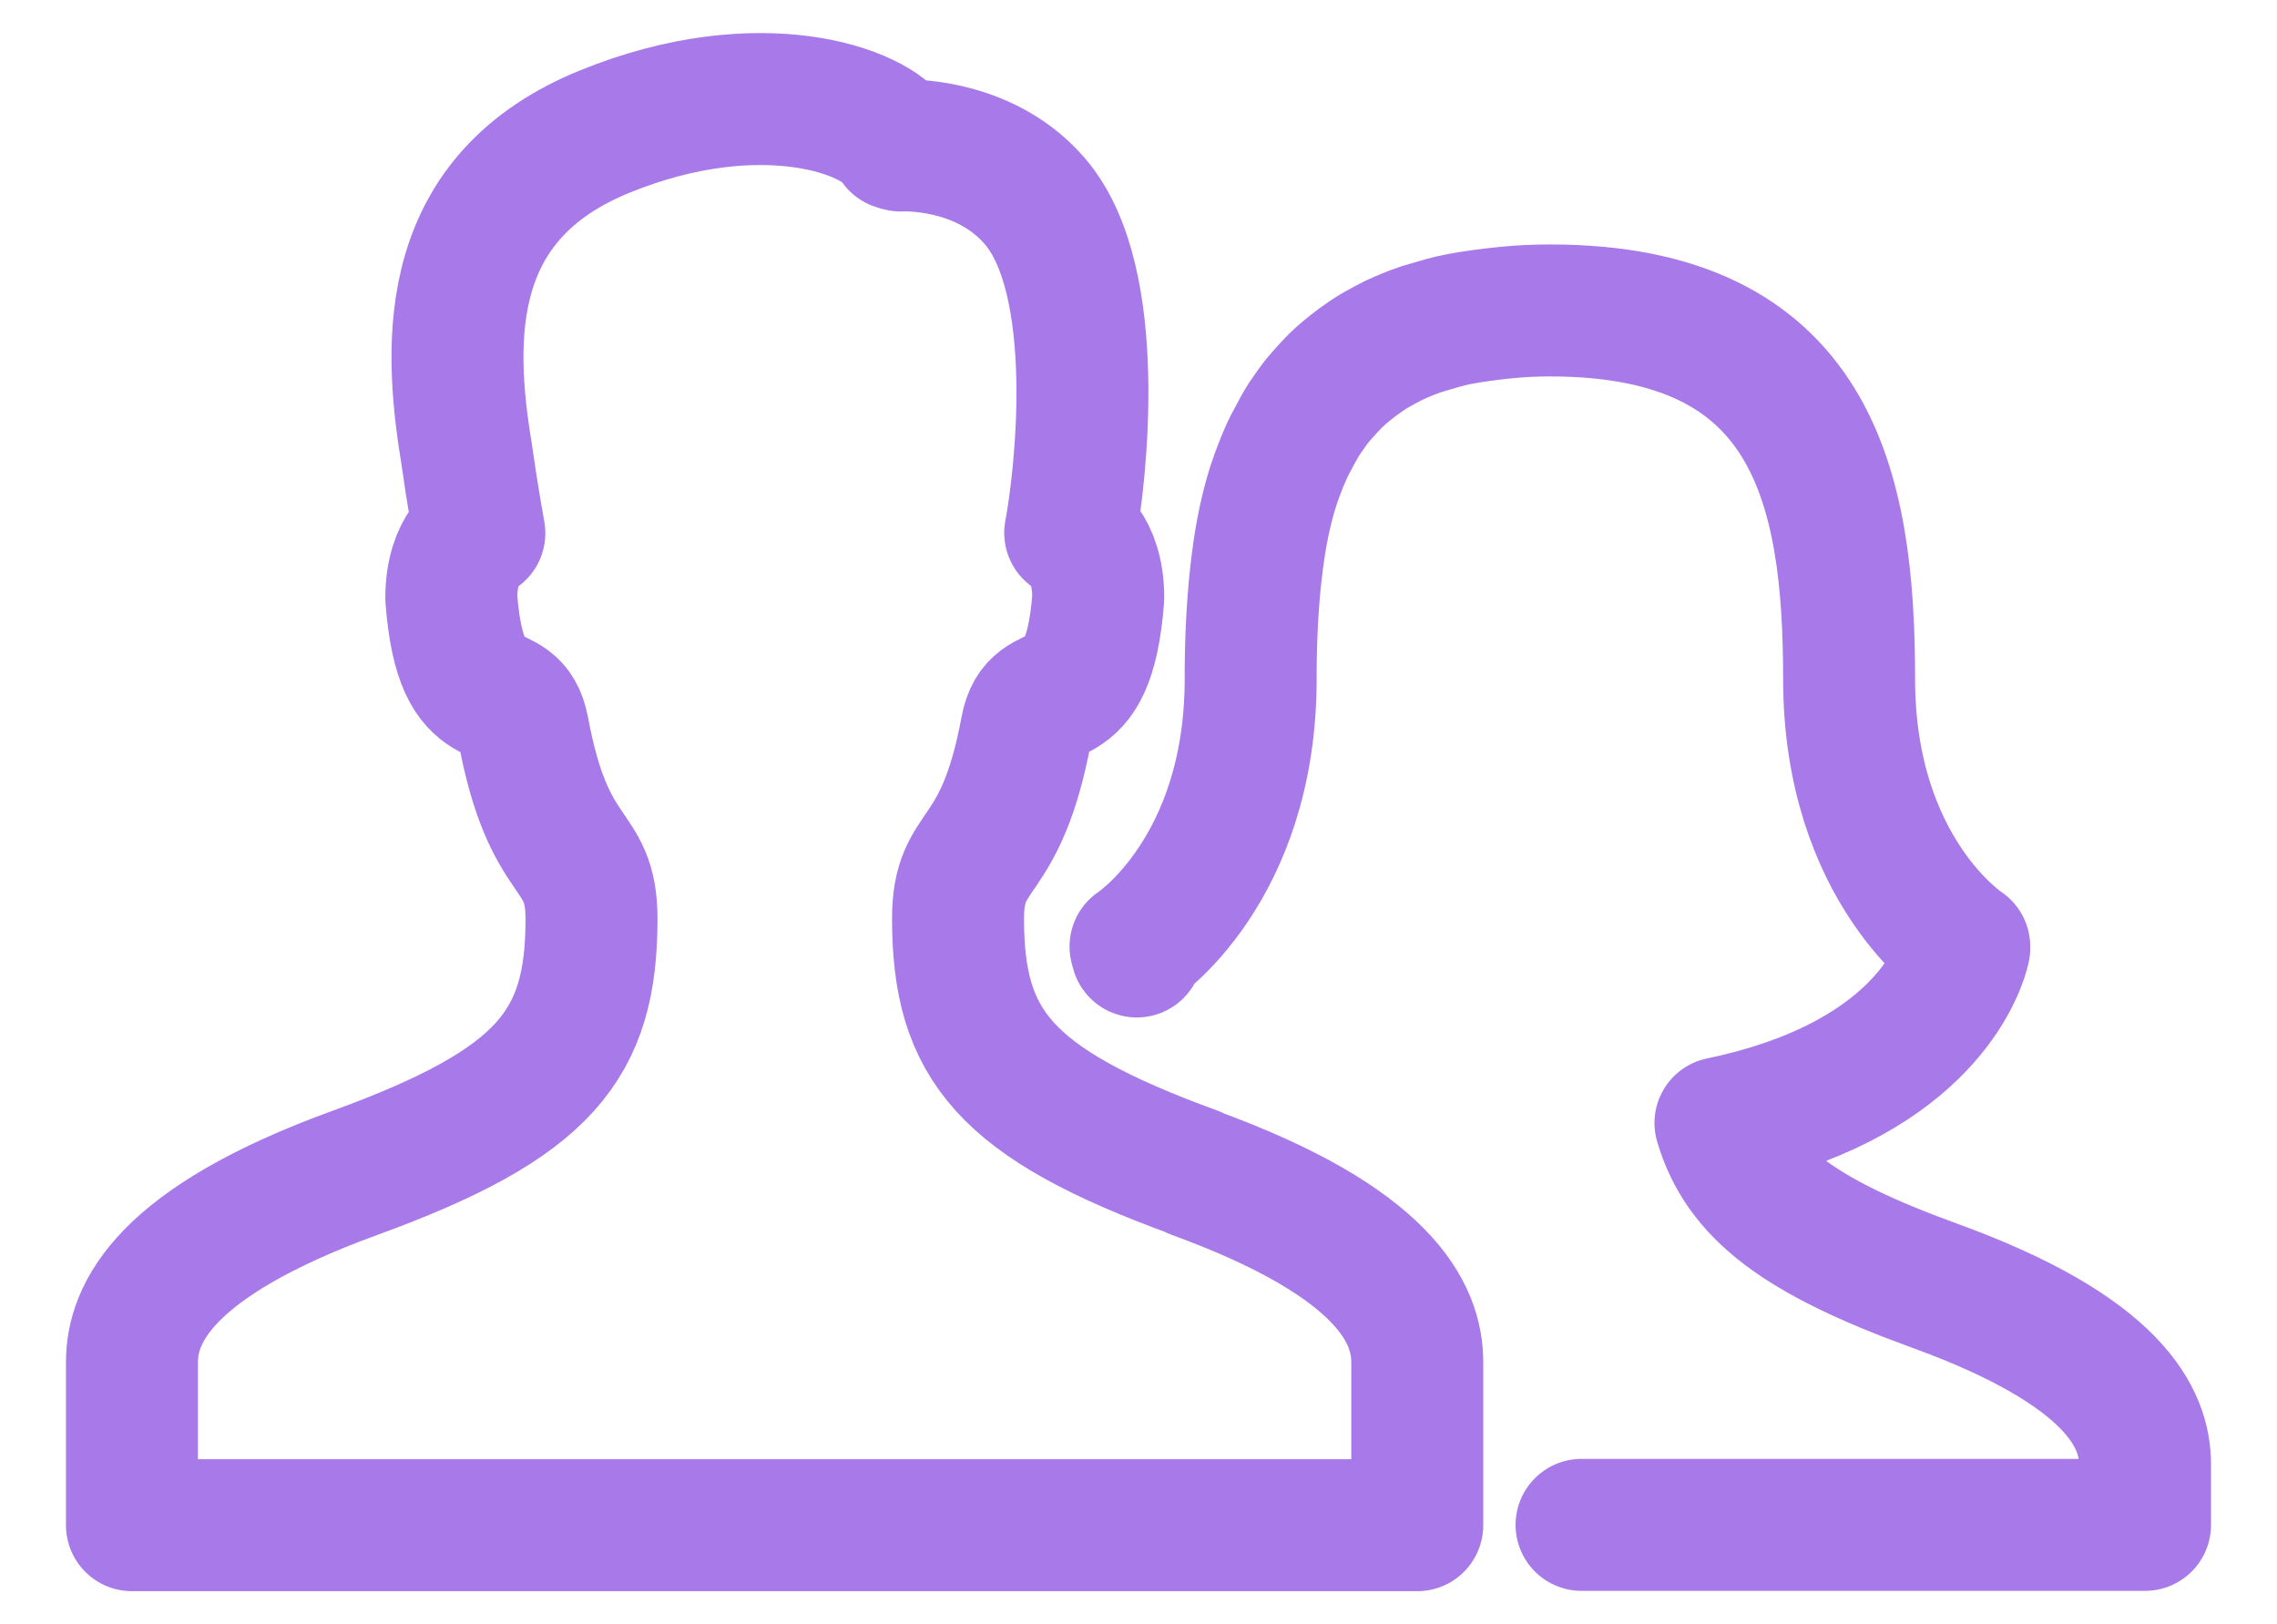
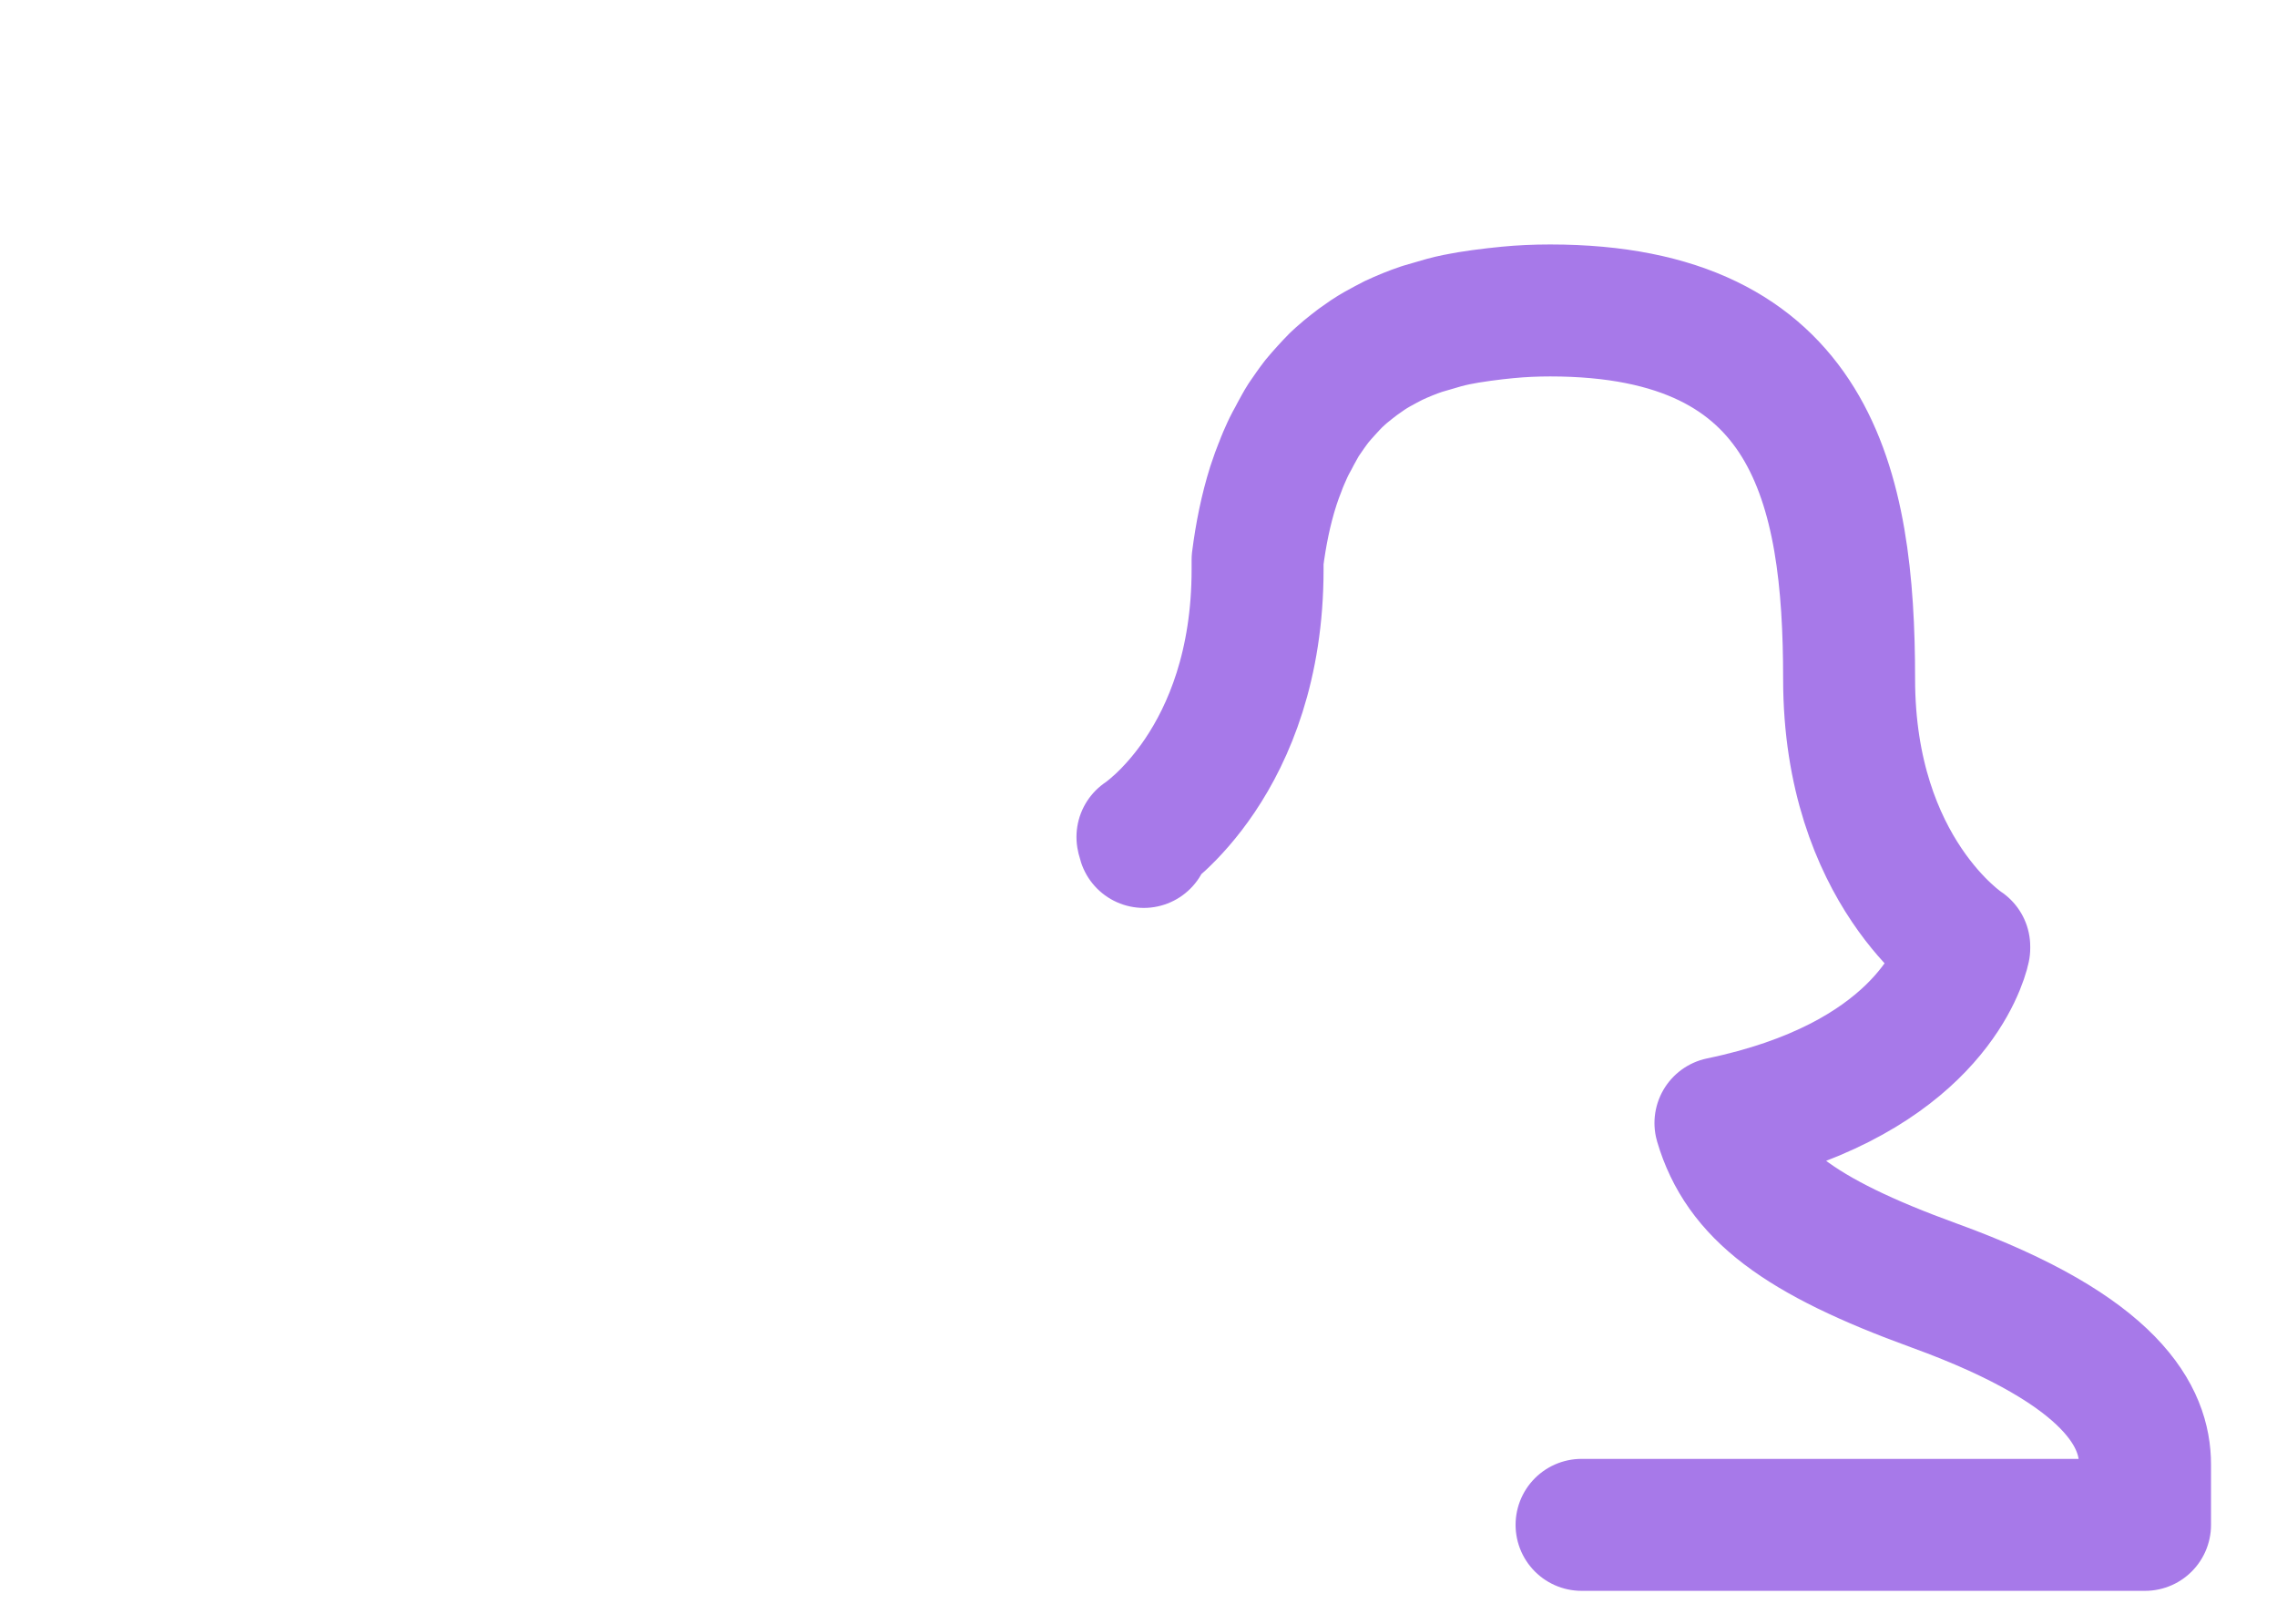
<svg xmlns="http://www.w3.org/2000/svg" id="_圖層_1" data-name="圖層 1" viewBox="0 0 69.02 49.22">
  <defs>
    <style>
      .cls-1 {
        fill: none;
        stroke: #a779e9;
        stroke-linecap: round;
        stroke-linejoin: round;
        stroke-width: 4px;
      }
    </style>
  </defs>
-   <path class="cls-1" d="M36.21,35.54c-5.79-2.11-7.17-3.89-7.17-7.7,0-2.28,1.29-1.54,2.07-5.73.32-1.74,1.88-.03,2.18-3.99,0-1.58-.85-1.97-.85-1.97.31-1.63,1.02-7.62-1.07-10.05-1.41-1.64-3.55-1.71-4.07-1.69-.05-.01-.09-.02-.14-.04-.58-1.01-4.12-2.29-8.81-.39-4.87,1.97-4.79,6.23-4.21,9.75.18,1.29.39,2.43.39,2.43,0,0-.85.39-.85,1.97.3,3.96,1.86,2.25,2.18,3.99.78,4.19,2.07,3.44,2.07,5.73,0,3.81-1.38,5.59-7.17,7.7-5.8,2.11-6.76,4.27-6.76,5.74v4.94h38.96v-4.94c0-1.47-.96-3.63-6.76-5.74Z" />
-   <path class="cls-1" d="M47.94,46.22h17.08v-1.83c0-1.39-.9-3.43-6.38-5.42-4.13-1.5-5.87-2.83-6.49-4.93h0c5.88-1.22,7.14-4.4,7.36-5.18,0,0,0,0,0,0,.01-.06.02-.09.03-.12t0-.01s0-.04,0-.04c0,0-3.49-2.27-3.49-8.11s-1.1-11.17-9.06-11.17c-.45,0-.88.02-1.29.06-.13.01-.25.03-.38.04-.28.03-.54.07-.8.11-.13.02-.26.05-.38.07-.25.05-.49.12-.72.19-.1.03-.21.06-.31.09-.3.1-.59.22-.87.35-.08.04-.15.08-.23.12-.19.1-.37.2-.55.32-.1.07-.2.14-.3.21-.13.1-.26.2-.38.3-.1.08-.19.17-.28.25-.11.11-.21.22-.31.33-.09.1-.18.2-.27.31-.14.18-.27.37-.4.56-.09.14-.16.28-.24.42-.05.1-.1.19-.15.28-.08.15-.15.31-.22.47-.03.08-.07.16-.1.25-.07.18-.14.36-.2.55,0,.02-.01.04-.02.06-.22.7-.37,1.44-.47,2.22,0,0,0,0,0,0h0c-.14,1.06-.2,2.18-.21,3.32h0c0,.09,0,.19,0,.29,0,5.83-3.49,8.11-3.49,8.11,0,0,.01.06.04.15" />
+   <path class="cls-1" d="M47.94,46.22h17.08v-1.83c0-1.39-.9-3.43-6.38-5.42-4.13-1.5-5.87-2.83-6.49-4.93h0c5.88-1.22,7.14-4.4,7.36-5.18,0,0,0,0,0,0,.01-.06.02-.09.03-.12t0-.01s0-.04,0-.04c0,0-3.49-2.27-3.49-8.11s-1.1-11.17-9.06-11.17c-.45,0-.88.02-1.29.06-.13.01-.25.03-.38.04-.28.03-.54.07-.8.11-.13.02-.26.05-.38.07-.25.05-.49.12-.72.19-.1.03-.21.06-.31.09-.3.1-.59.22-.87.35-.08.04-.15.08-.23.12-.19.1-.37.2-.55.32-.1.07-.2.14-.3.21-.13.1-.26.2-.38.3-.1.08-.19.17-.28.25-.11.11-.21.22-.31.33-.09.1-.18.2-.27.31-.14.18-.27.37-.4.56-.09.14-.16.28-.24.42-.05.1-.1.19-.15.28-.08.15-.15.31-.22.47-.03.08-.07.16-.1.25-.07.18-.14.36-.2.55,0,.02-.01.04-.02.06-.22.7-.37,1.44-.47,2.22,0,0,0,0,0,0h0h0c0,.09,0,.19,0,.29,0,5.83-3.49,8.11-3.49,8.11,0,0,.01.06.04.15" />
</svg>